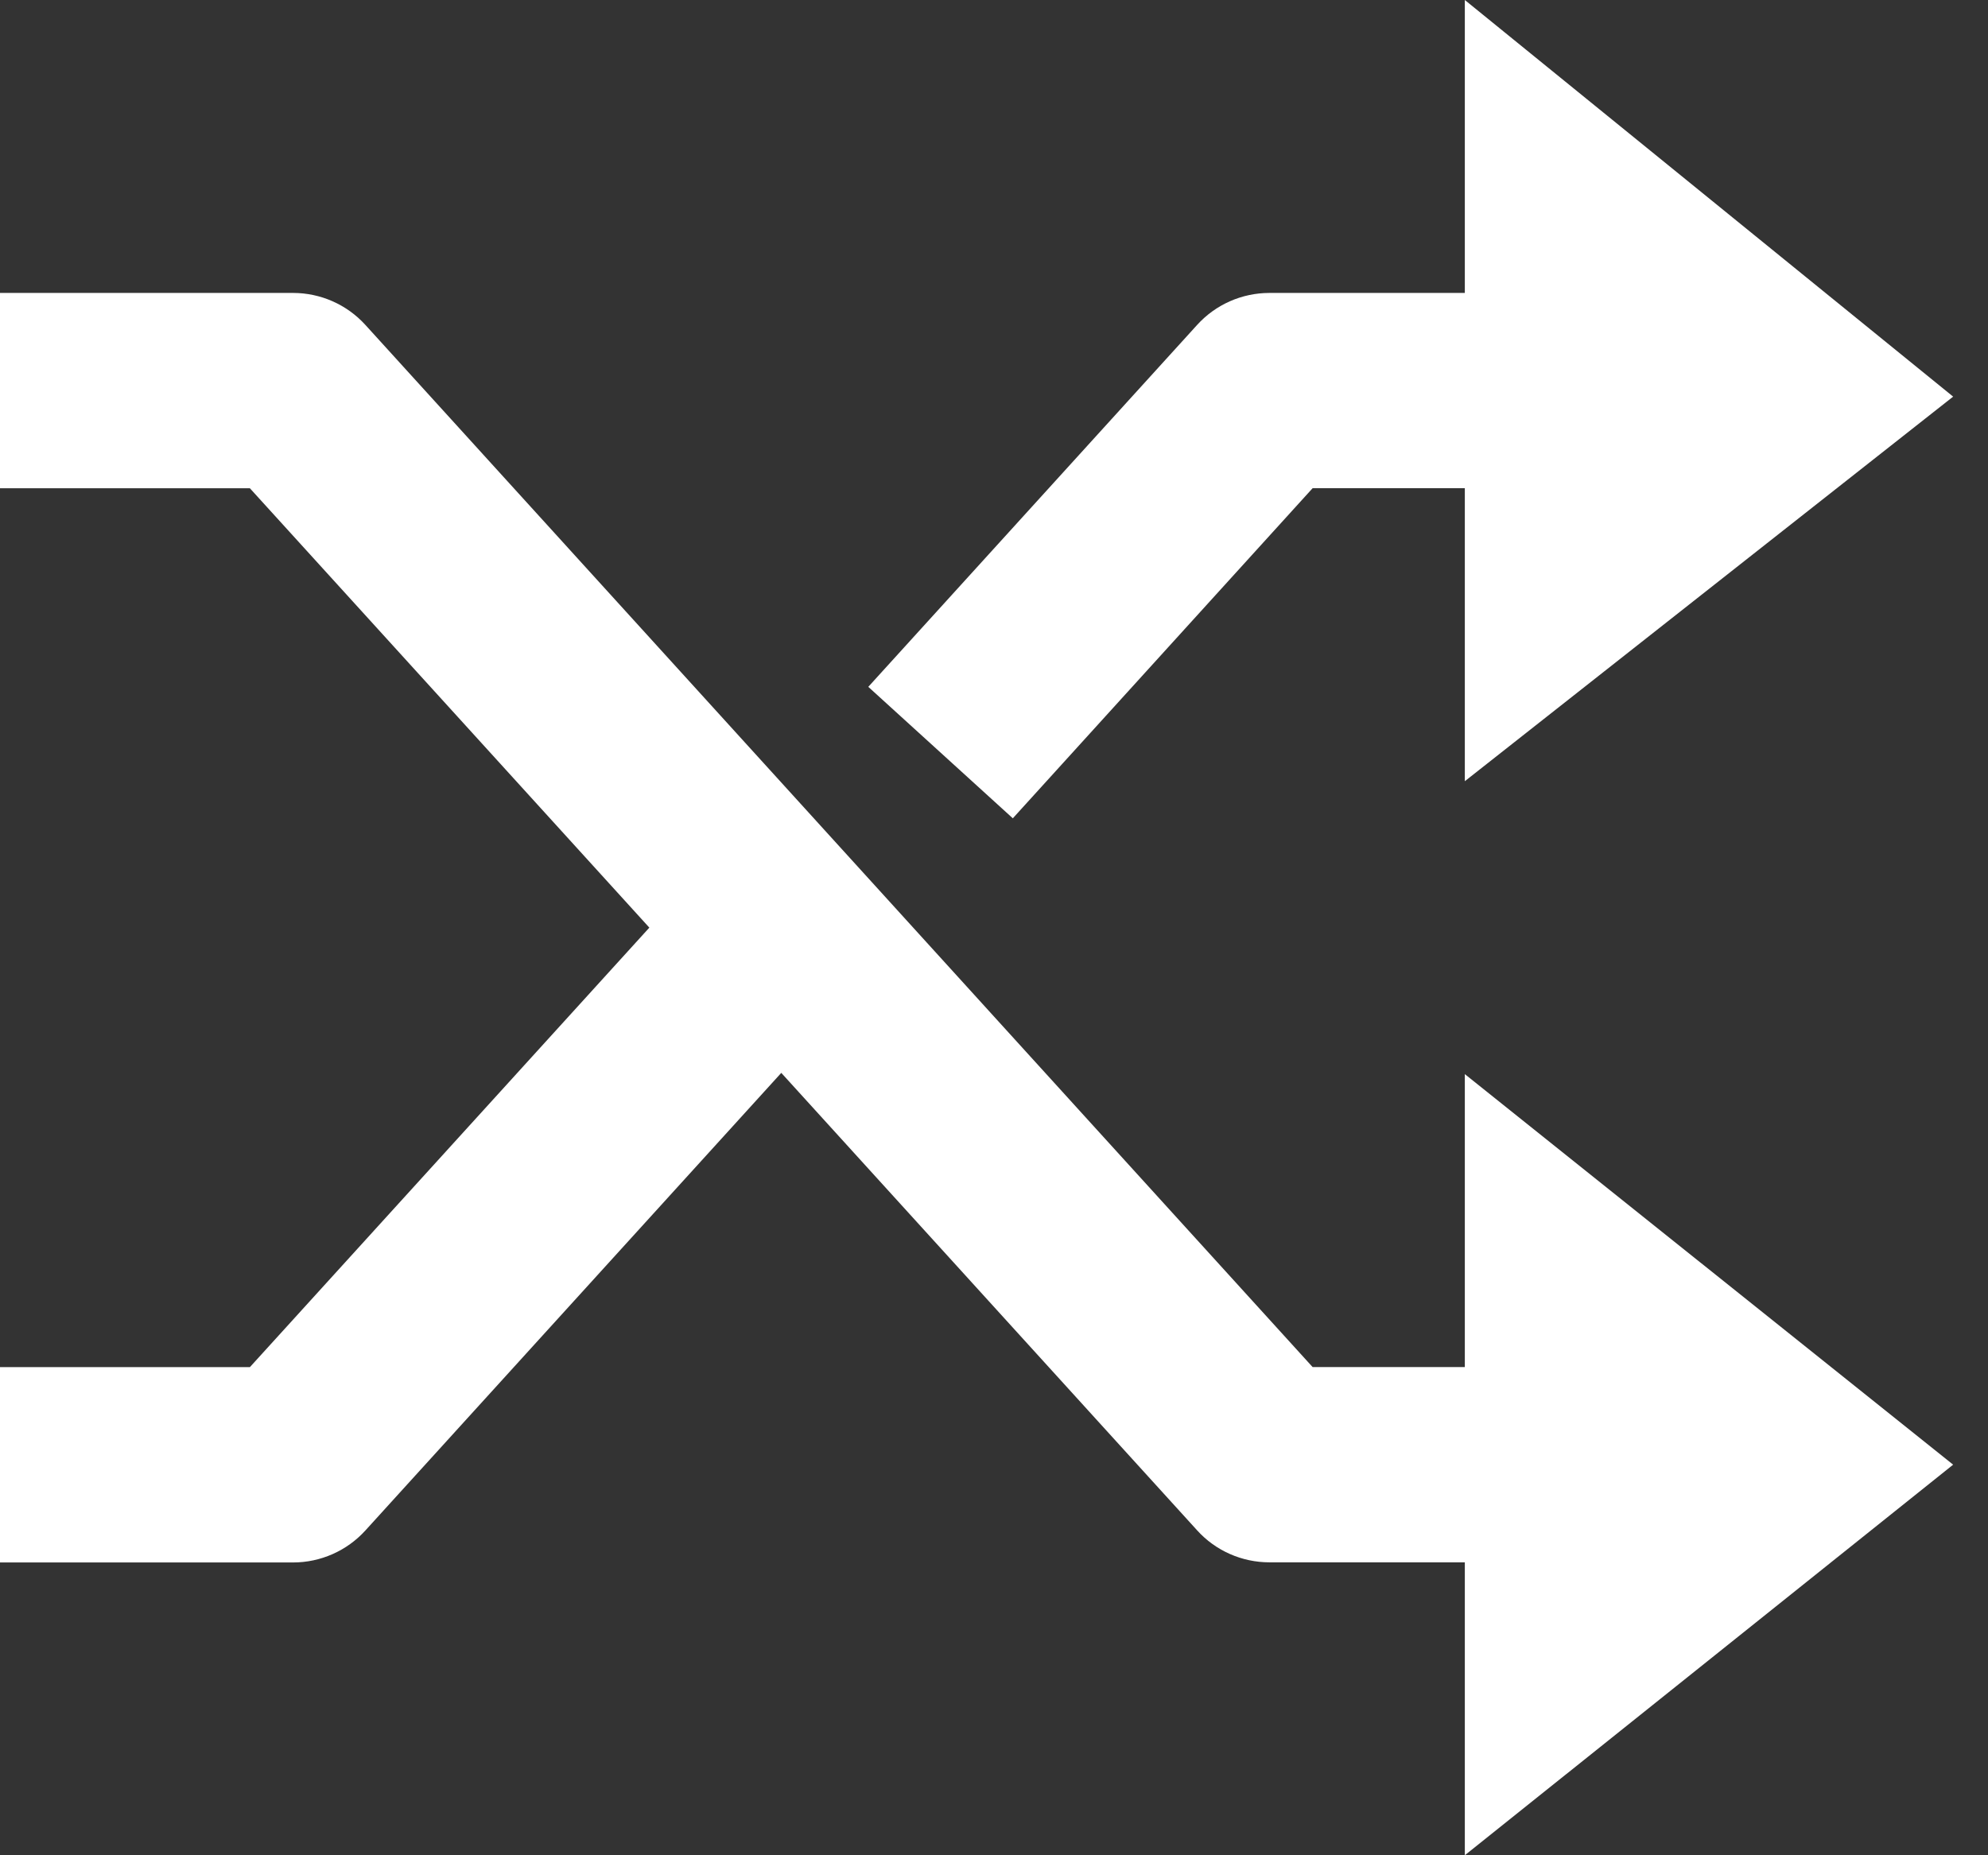
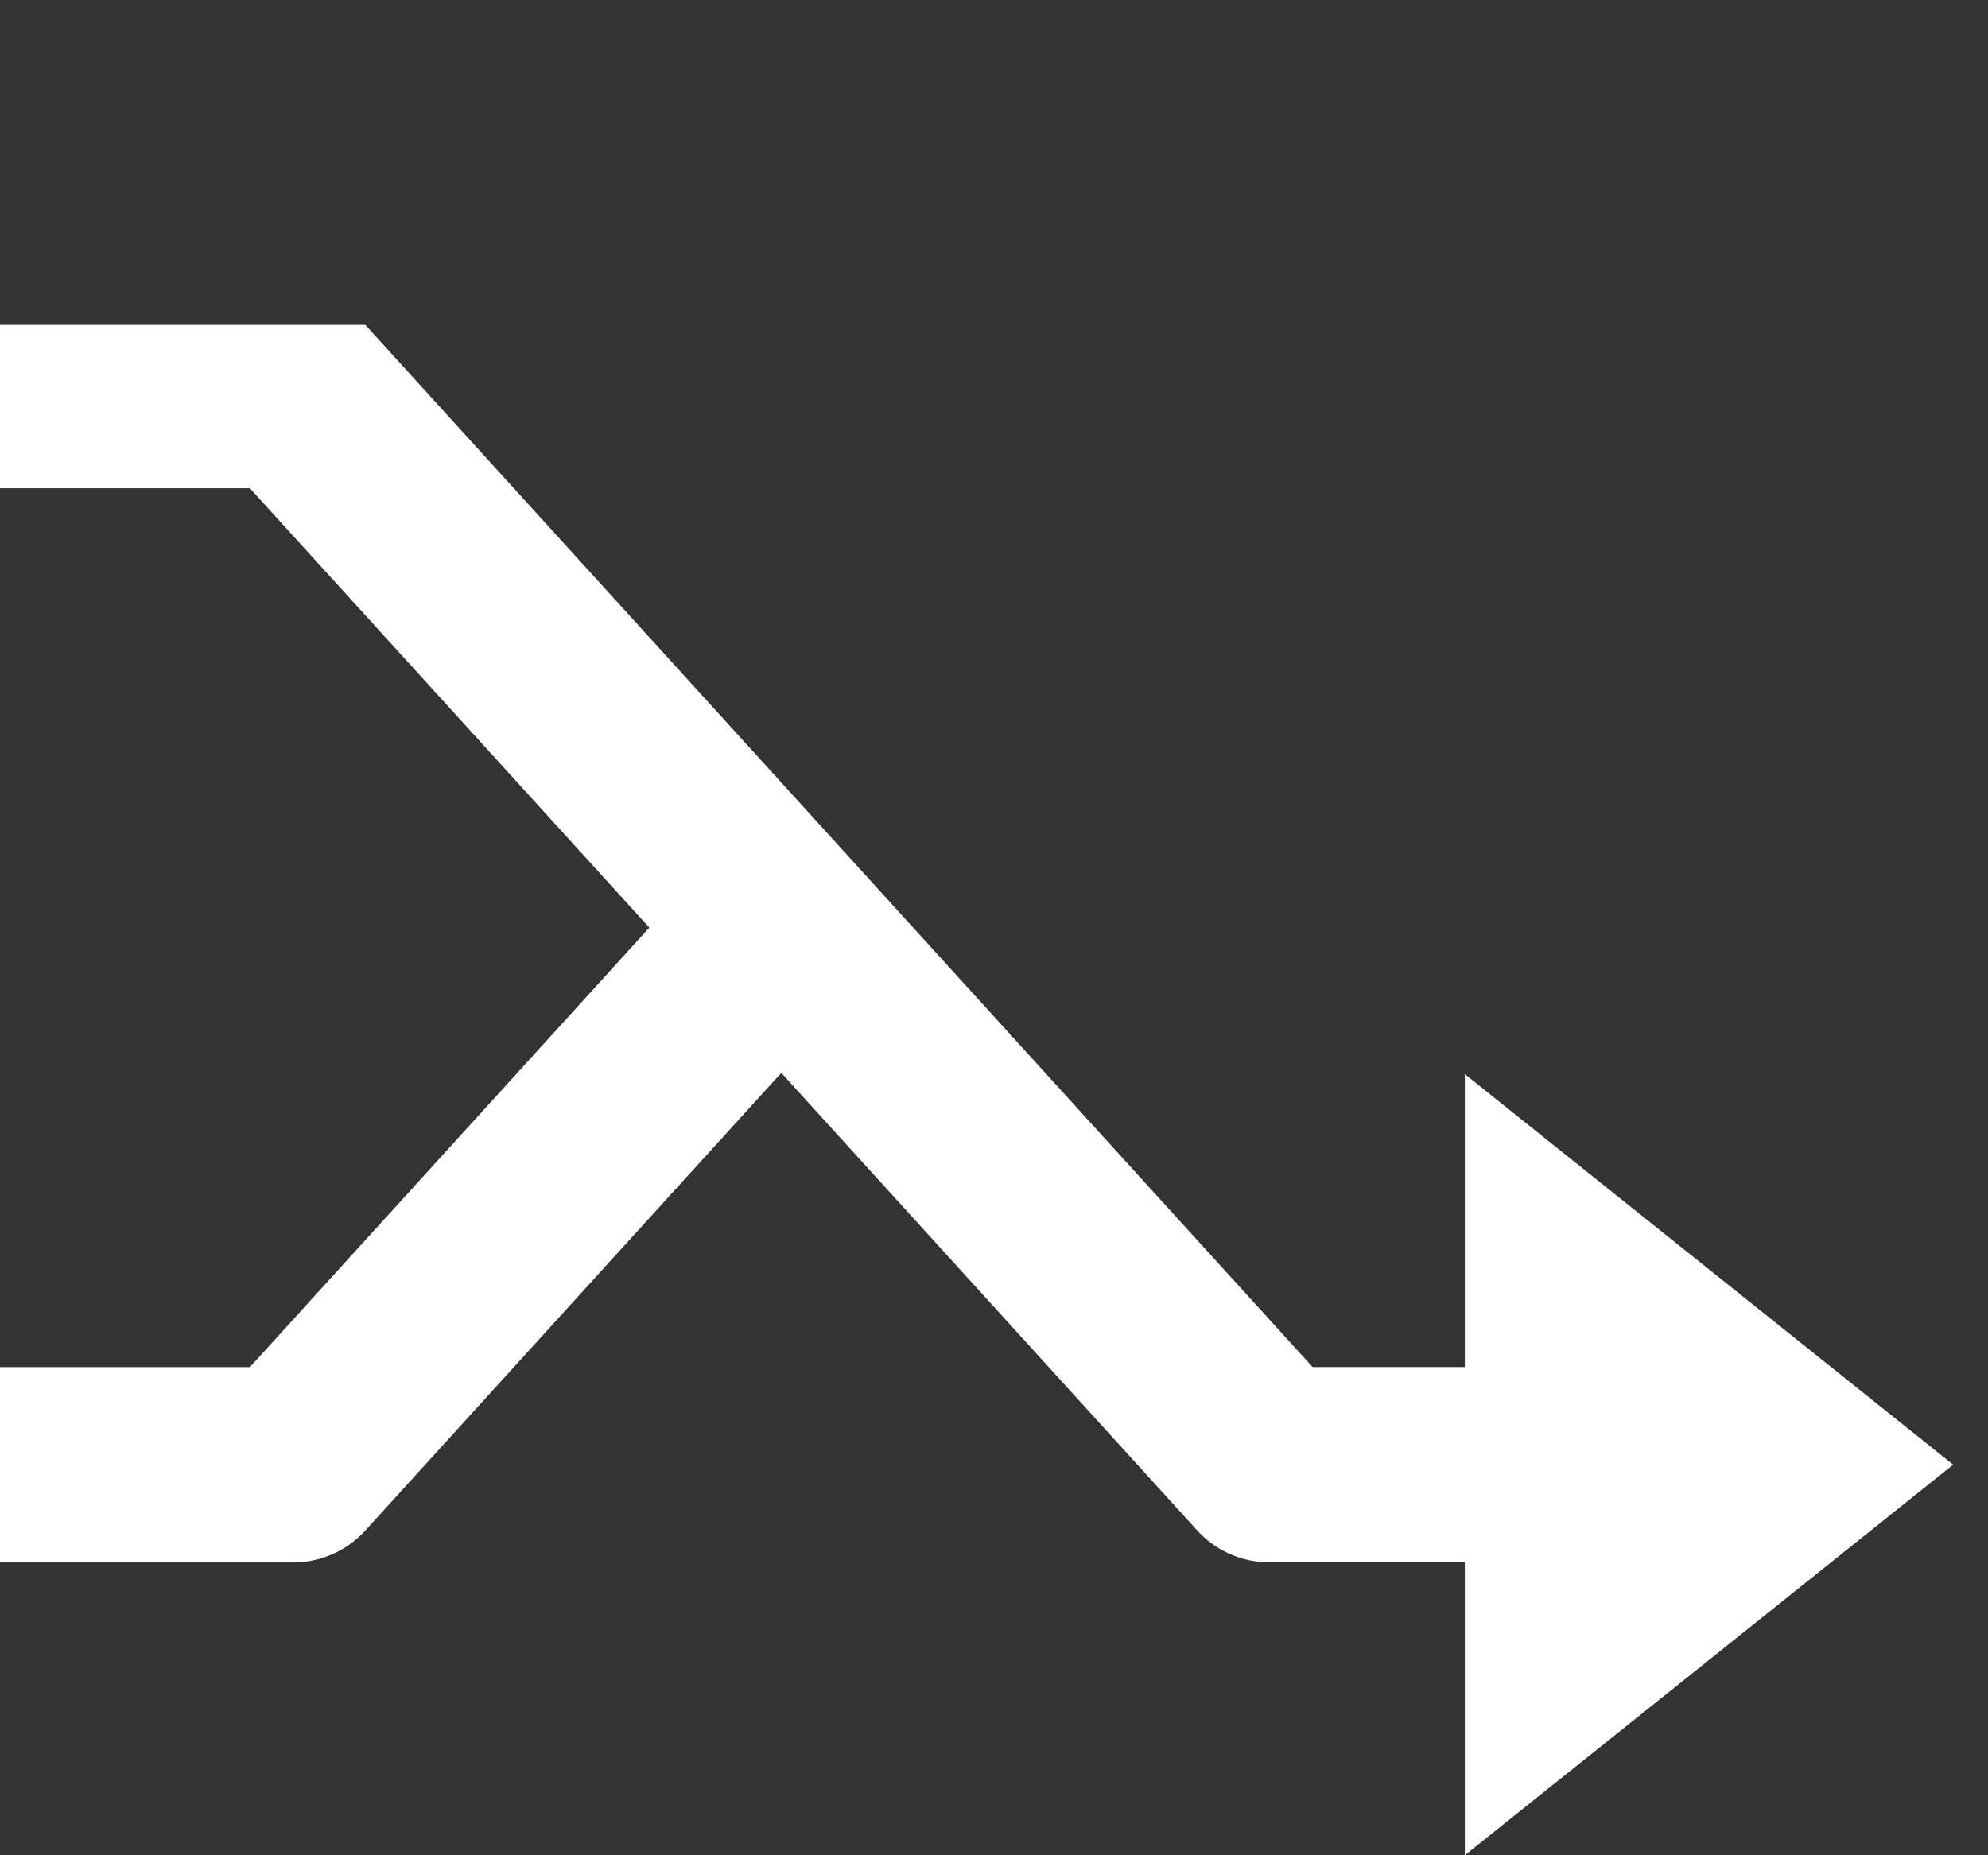
<svg xmlns="http://www.w3.org/2000/svg" width="30" height="28" viewBox="0 0 30 28" fill="none">
  <rect x="0" y="0" width="30" height="28" fill="#333333" stroke="none" />
-   <path d="M22.105 20.632H19.808L5.513 4.903C5.235 4.597 4.838 4.421 4.423 4.421H0V7.369H3.771L9.799 14L3.771 20.633H0V23.581H4.423C4.838 23.581 5.235 23.405 5.513 23.099L11.79 16.192L18.066 23.097C18.344 23.404 18.741 23.579 19.156 23.579H22.105V28L29.474 22.105L22.105 16.211V20.632Z" fill="white" />
-   <path d="M19.808 7.368H22.105V11.79L29.474 5.986L22.105 0V4.421H19.157C18.741 4.421 18.345 4.596 18.066 4.903L13.103 10.366L15.284 12.35L19.808 7.368Z" fill="white" />
+   <path d="M22.105 20.632H19.808L5.513 4.903H0V7.369H3.771L9.799 14L3.771 20.633H0V23.581H4.423C4.838 23.581 5.235 23.405 5.513 23.099L11.79 16.192L18.066 23.097C18.344 23.404 18.741 23.579 19.156 23.579H22.105V28L29.474 22.105L22.105 16.211V20.632Z" fill="white" />
</svg>